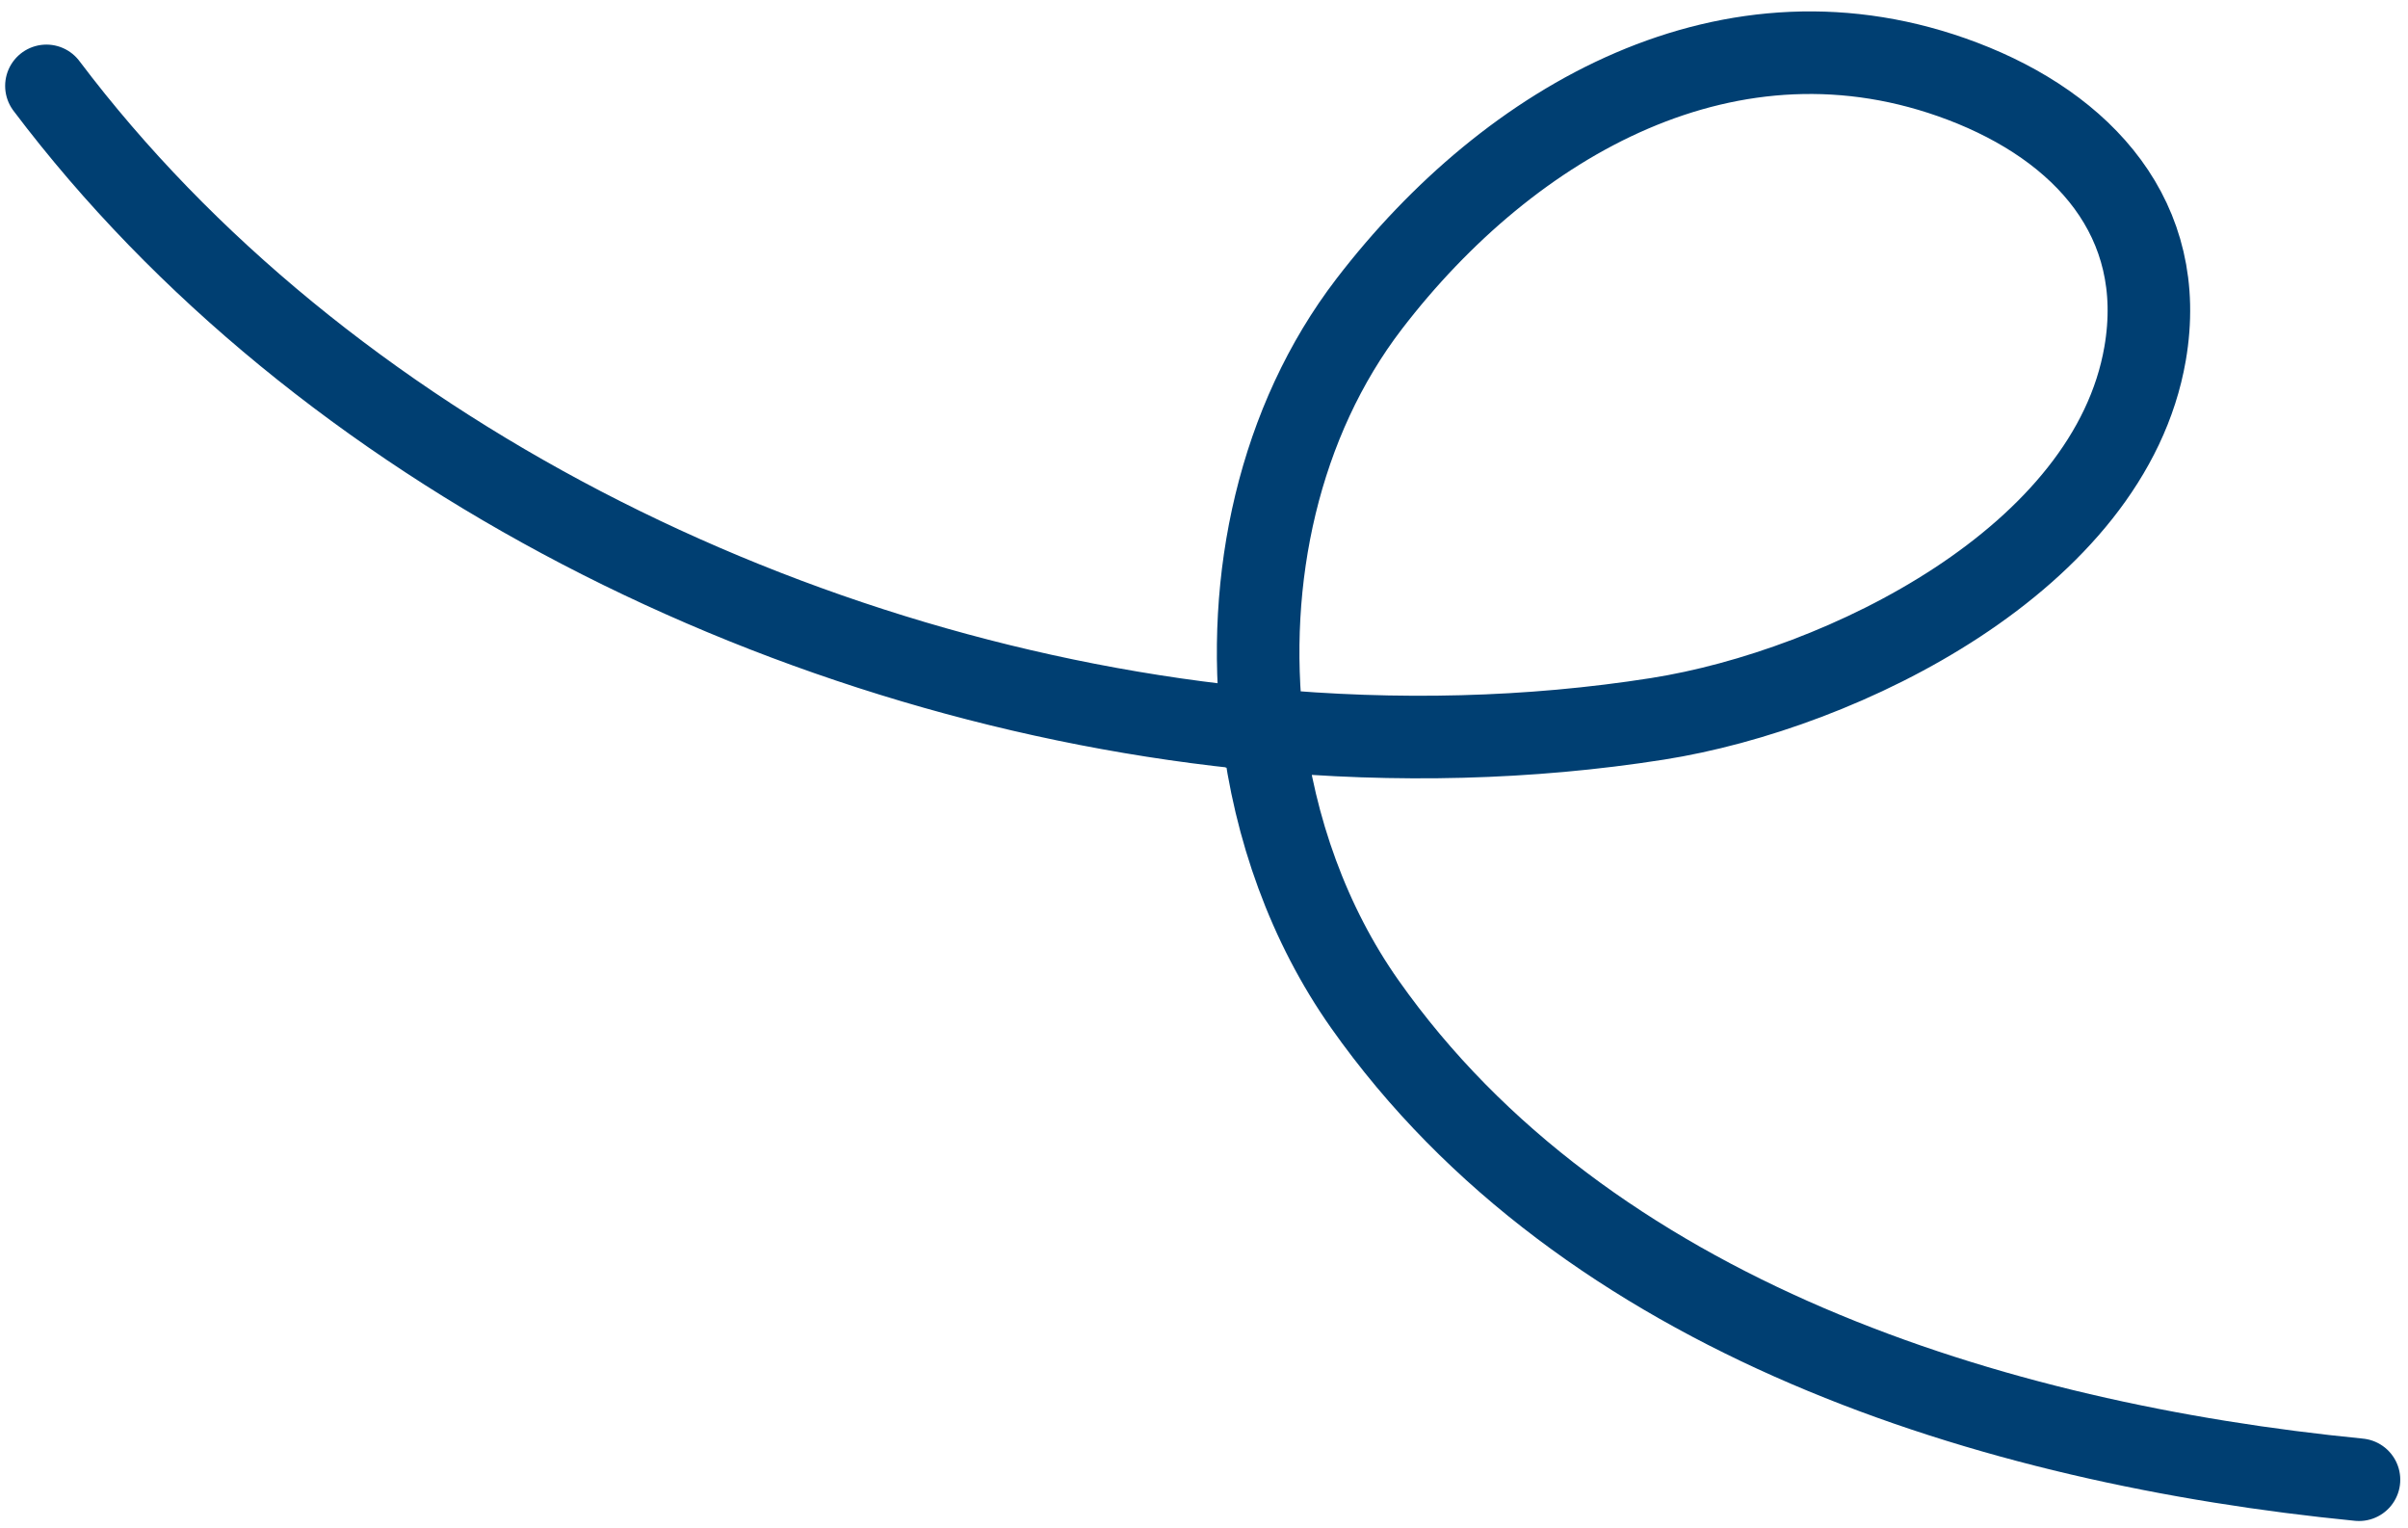
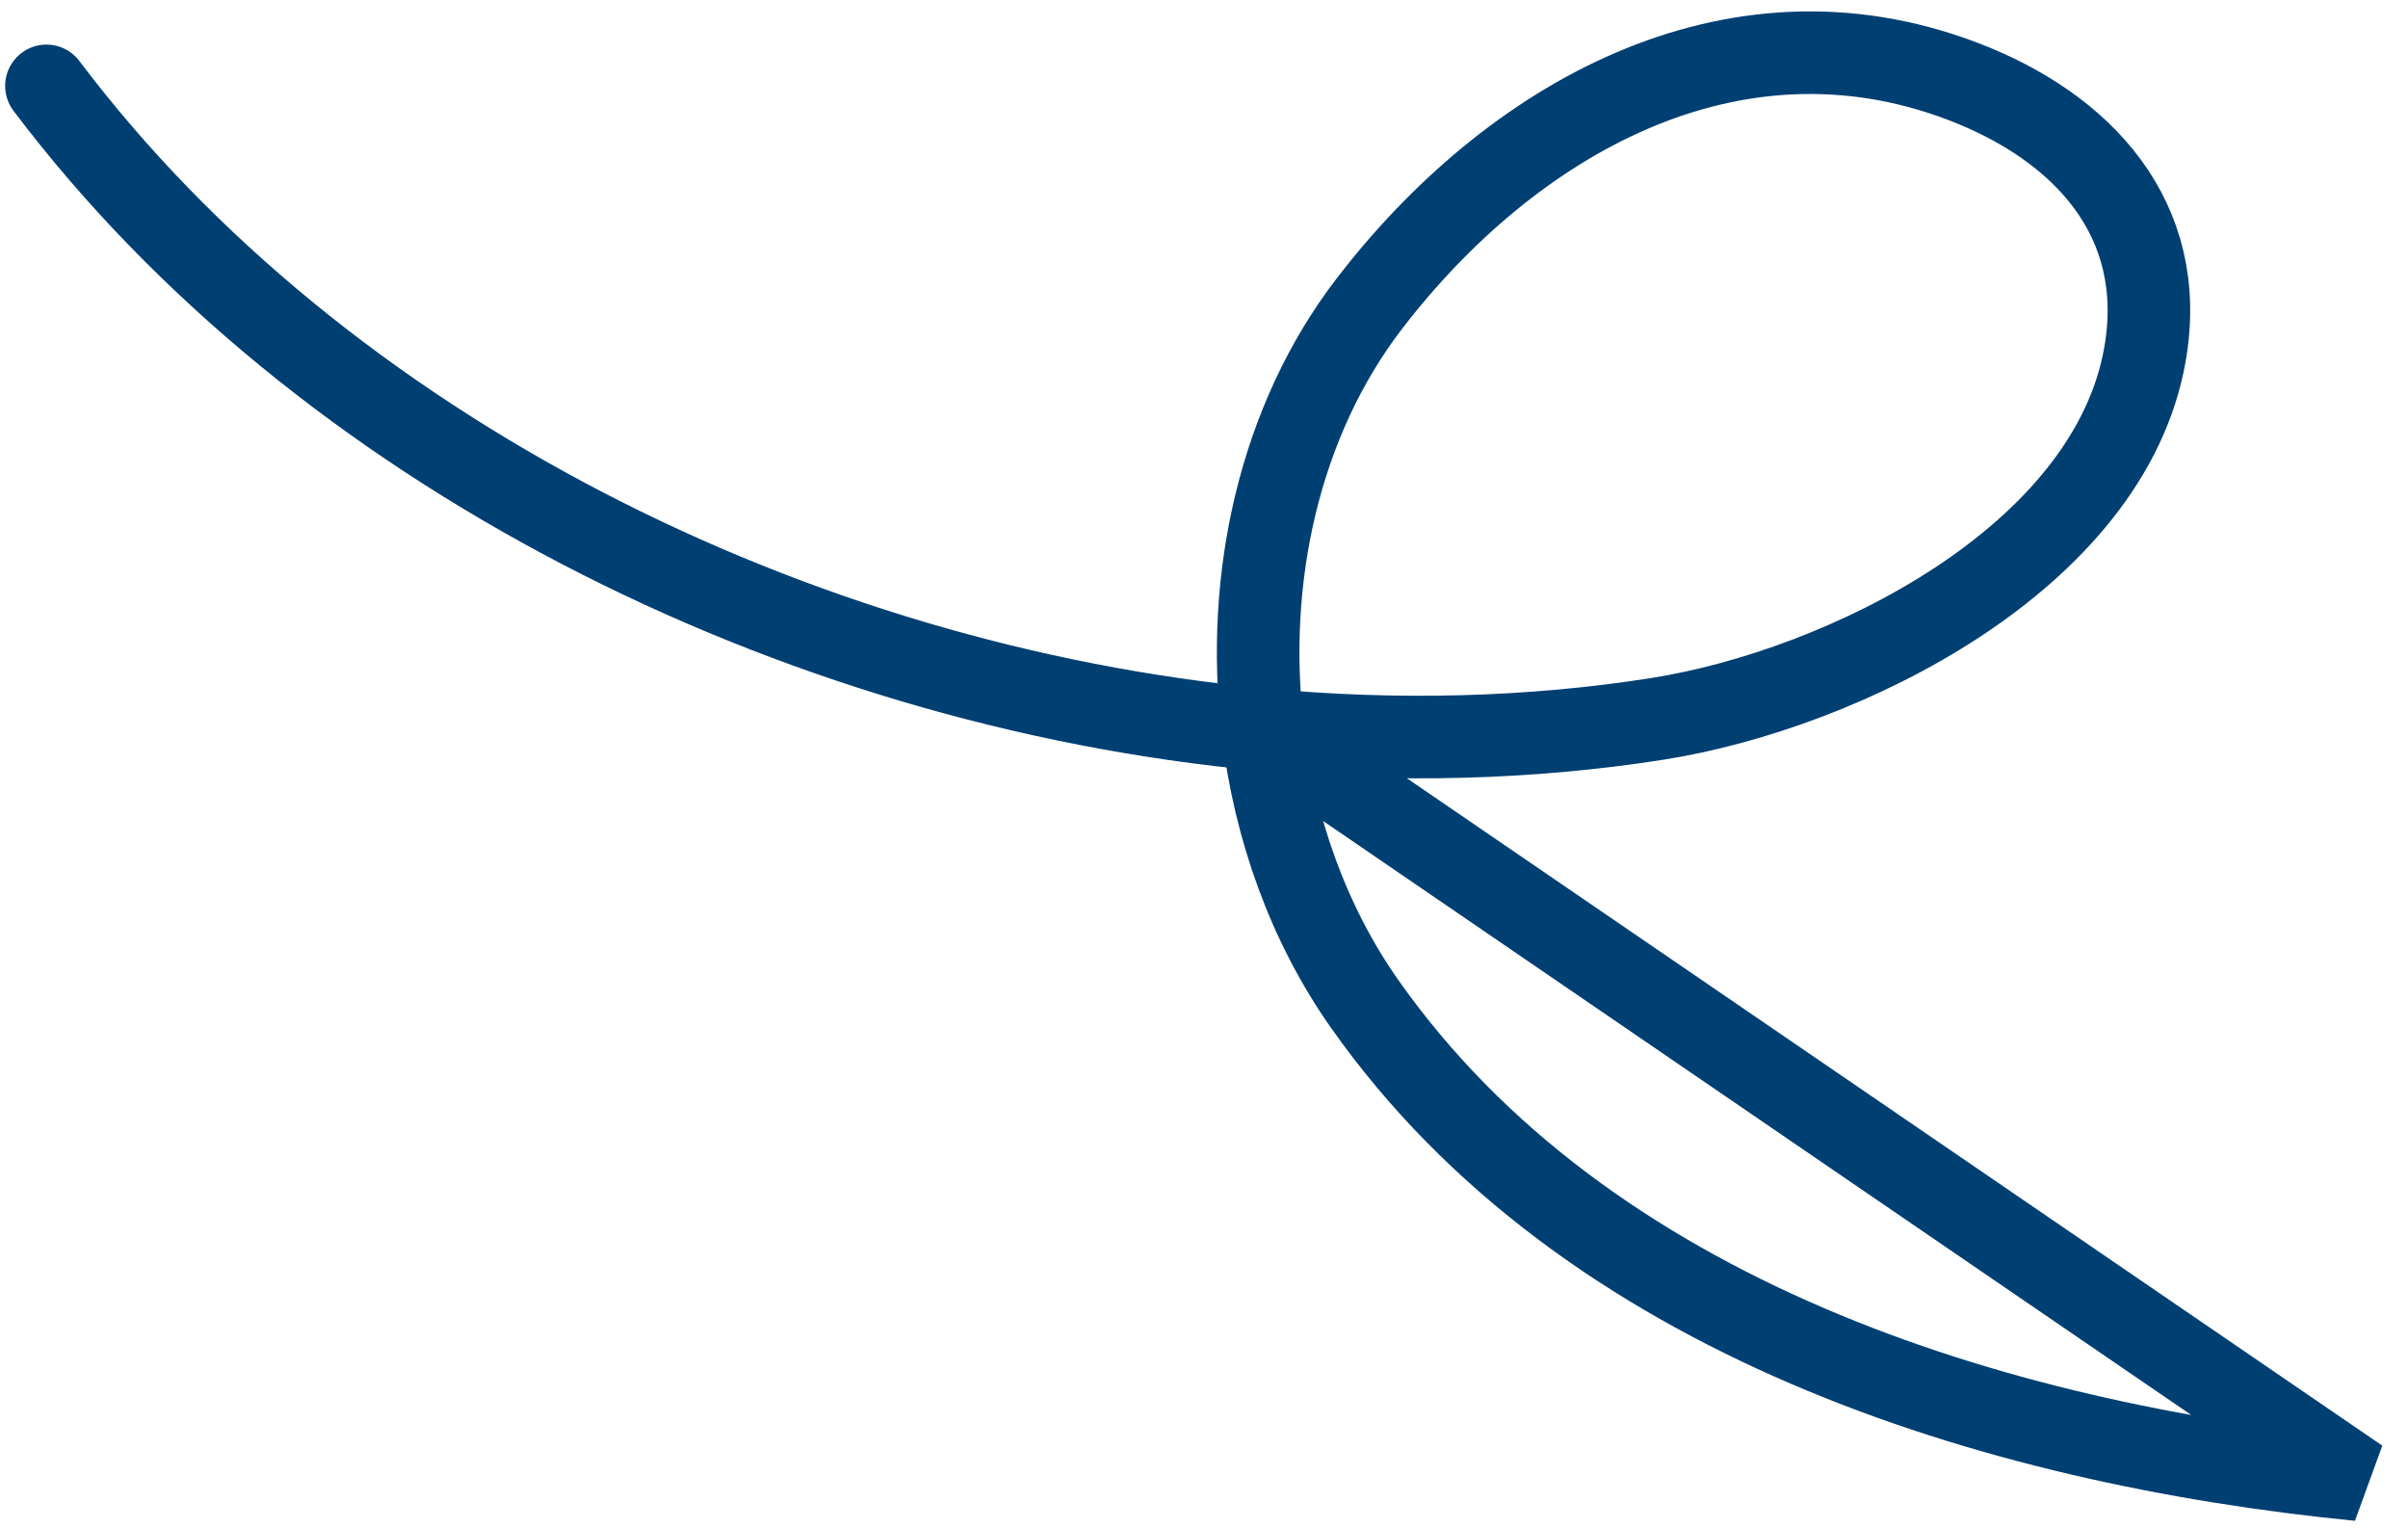
<svg xmlns="http://www.w3.org/2000/svg" width="175" height="111" viewBox="0 0 175 111" fill="none">
-   <path d="M171.438 107.512C144.831 104.892 115.225 95.725 99.18 72.947C95.116 67.178 92.622 60.208 91.768 53.015M91.768 53.015C90.466 42.061 92.967 30.592 99.512 22.069C109.751 8.733 125.809 -0.49 142.626 5.903C151.392 9.235 157.576 15.94 155.893 25.694C153.322 40.596 133.927 50.108 120.457 52.229C111.143 53.695 101.467 53.921 91.768 53.015ZM91.768 53.015C57.686 49.833 23.315 32.675 3.374 6.24" stroke="#003F72" stroke-width="6" stroke-linecap="round" />
+   <path d="M171.438 107.512C144.831 104.892 115.225 95.725 99.18 72.947C95.116 67.178 92.622 60.208 91.768 53.015C90.466 42.061 92.967 30.592 99.512 22.069C109.751 8.733 125.809 -0.49 142.626 5.903C151.392 9.235 157.576 15.94 155.893 25.694C153.322 40.596 133.927 50.108 120.457 52.229C111.143 53.695 101.467 53.921 91.768 53.015ZM91.768 53.015C57.686 49.833 23.315 32.675 3.374 6.24" stroke="#003F72" stroke-width="6" stroke-linecap="round" />
</svg>